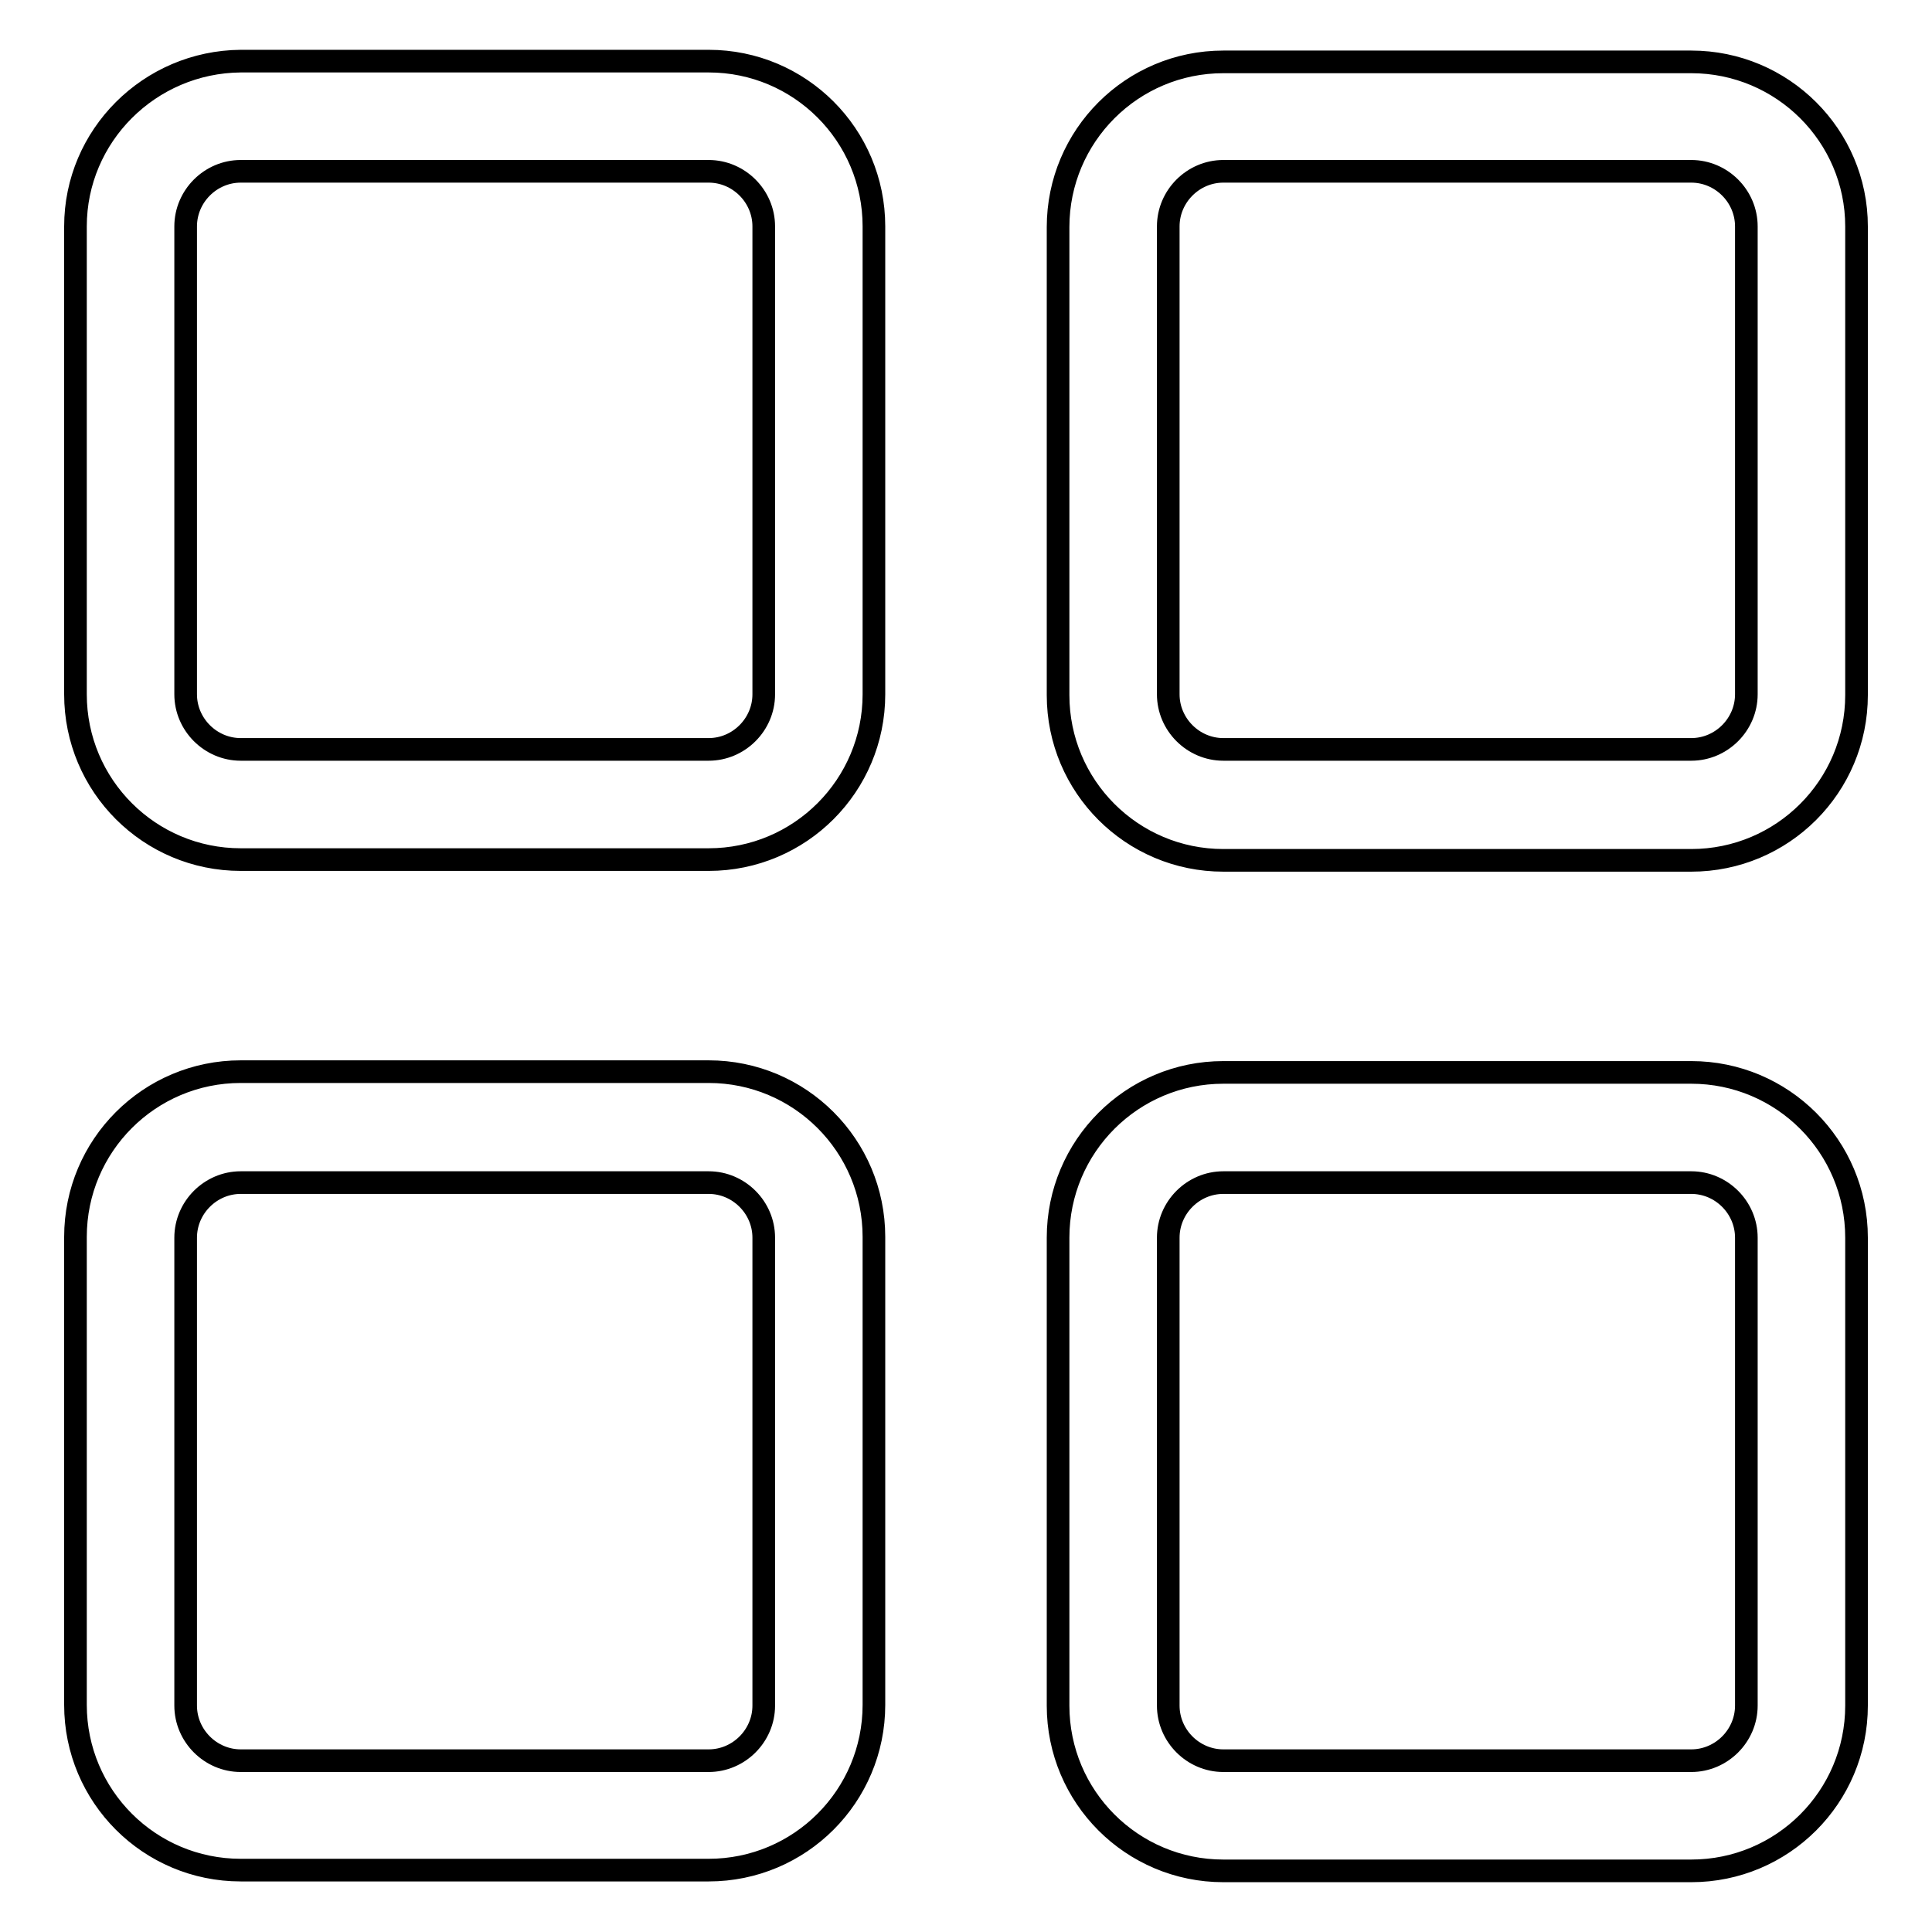
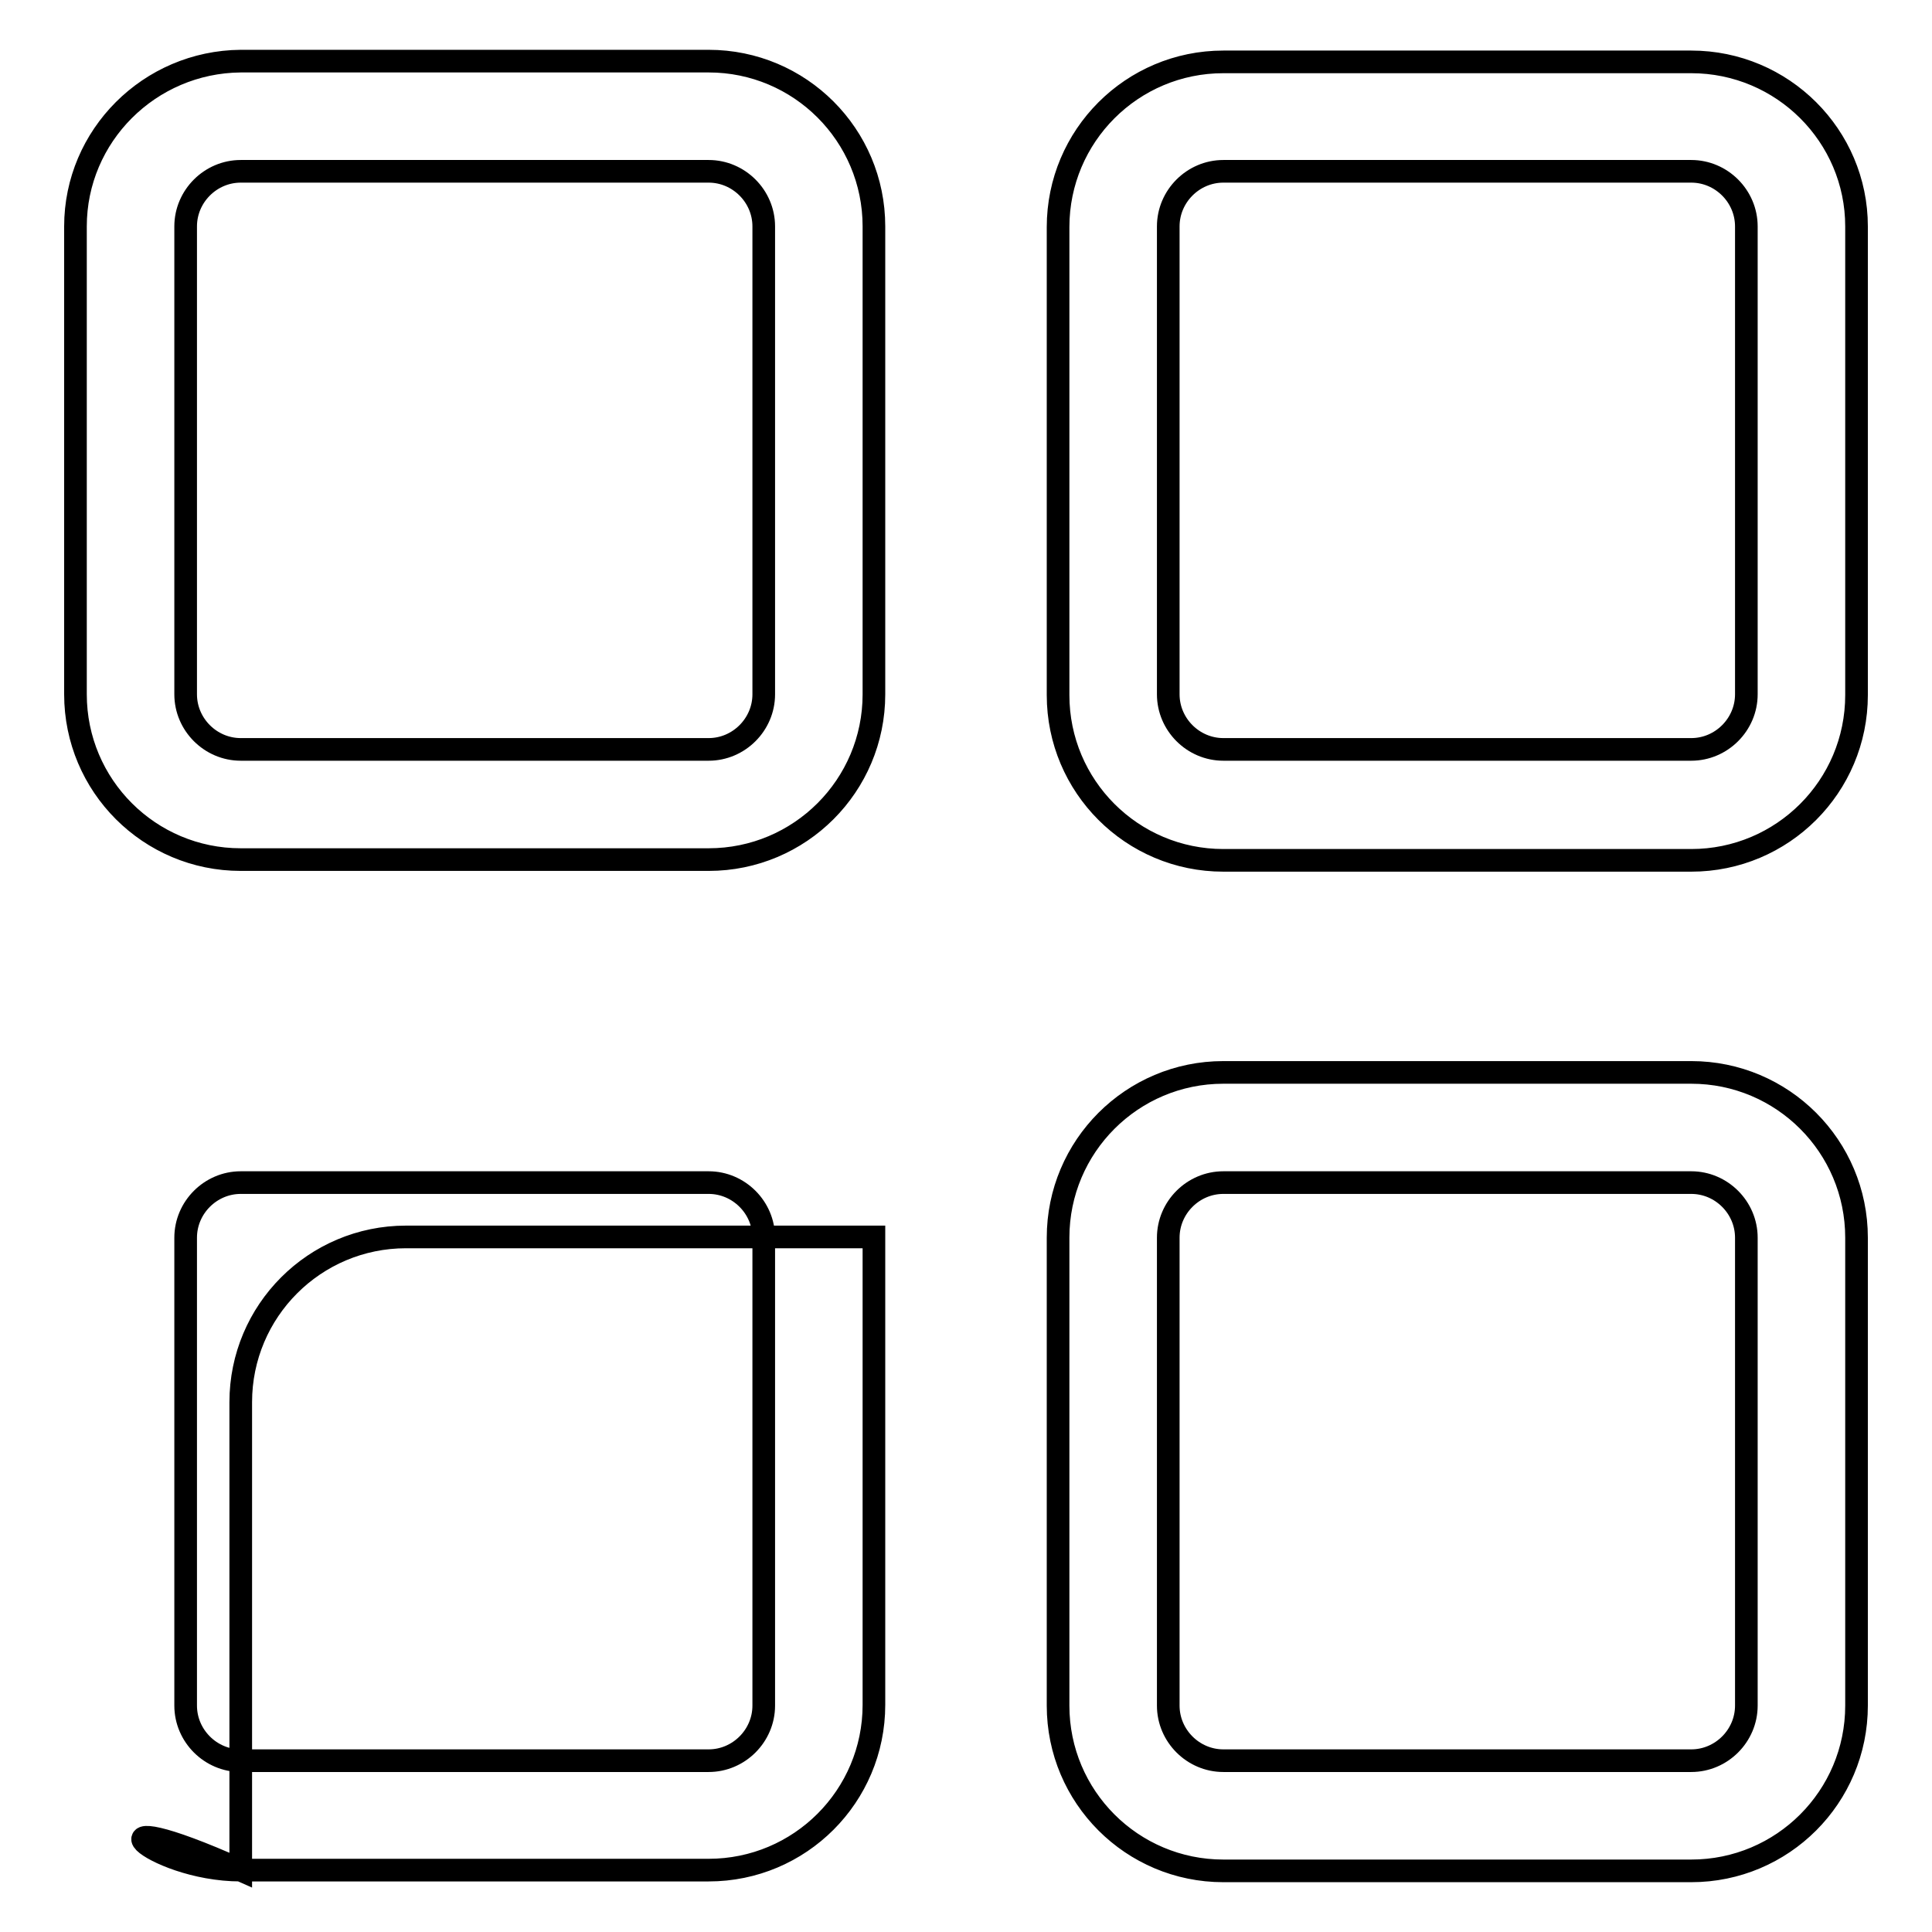
<svg xmlns="http://www.w3.org/2000/svg" version="1.1" x="0px" y="0px" viewBox="0 0 256 256" enable-background="new 0 0 256 256" xml:space="preserve">
  <g>
-     <path stroke-width="3" fill-opacity="0" stroke="#000000" d="M24.6,30c0-4,3.3-7.3,7.3-7.3h62c4,0,7.3,3.3,7.3,7.3v62c0,4-3.3,7.3-7.3,7.3h-62c-4,0-7.3-3.3-7.3-7.3V30z  M31.9,113.9h62c12.1,0,21.9-9.8,21.9-21.9V30c0-12.1-9.8-21.9-21.9-21.9h-62C19.8,8.2,10,18,10,30v62 C10,104.1,19.8,113.9,31.9,113.9L31.9,113.9z M231.4,92c0,4-3.3,7.3-7.3,7.3h-62c-4,0-7.3-3.3-7.3-7.3V30c0-4,3.3-7.3,7.3-7.3h62 c4,0,7.3,3.3,7.3,7.3V92z M224.1,8.2h-62c-12.1,0-21.9,9.8-21.9,21.9v62c0,12.1,9.8,21.9,21.9,21.9h62c12.1,0,21.9-9.8,21.9-21.9 V30C246,18,236.2,8.2,224.1,8.2z M231.4,226c0,4-3.3,7.3-7.3,7.3h-62c-4,0-7.3-3.3-7.3-7.3v-62c0-4,3.3-7.3,7.3-7.3h62 c4,0,7.3,3.3,7.3,7.3V226z M224.1,142.1h-62c-12.1,0-21.9,9.8-21.9,21.9v62c0,12.1,9.8,21.9,21.9,21.9h62 c12.1,0,21.9-9.8,21.9-21.9v-62C246,151.9,236.2,142.1,224.1,142.1z M24.6,164c0-4,3.3-7.3,7.3-7.3h62c4,0,7.3,3.3,7.3,7.3v62 c0,4-3.3,7.3-7.3,7.3h-62c-4,0-7.3-3.3-7.3-7.3V164z M31.9,247.8h62c12.1,0,21.9-9.8,21.9-21.9v-62c0-12.1-9.8-21.9-21.9-21.9h-62 c-12.1,0-21.9,9.8-21.9,21.9v62C10,238,19.8,247.8,31.9,247.8L31.9,247.8z" />
+     <path stroke-width="3" fill-opacity="0" stroke="#000000" d="M24.6,30c0-4,3.3-7.3,7.3-7.3h62c4,0,7.3,3.3,7.3,7.3v62c0,4-3.3,7.3-7.3,7.3h-62c-4,0-7.3-3.3-7.3-7.3V30z  M31.9,113.9h62c12.1,0,21.9-9.8,21.9-21.9V30c0-12.1-9.8-21.9-21.9-21.9h-62C19.8,8.2,10,18,10,30v62 C10,104.1,19.8,113.9,31.9,113.9L31.9,113.9z M231.4,92c0,4-3.3,7.3-7.3,7.3h-62c-4,0-7.3-3.3-7.3-7.3V30c0-4,3.3-7.3,7.3-7.3h62 c4,0,7.3,3.3,7.3,7.3V92z M224.1,8.2h-62c-12.1,0-21.9,9.8-21.9,21.9v62c0,12.1,9.8,21.9,21.9,21.9h62c12.1,0,21.9-9.8,21.9-21.9 V30C246,18,236.2,8.2,224.1,8.2z M231.4,226c0,4-3.3,7.3-7.3,7.3h-62c-4,0-7.3-3.3-7.3-7.3v-62c0-4,3.3-7.3,7.3-7.3h62 c4,0,7.3,3.3,7.3,7.3V226z M224.1,142.1h-62c-12.1,0-21.9,9.8-21.9,21.9v62c0,12.1,9.8,21.9,21.9,21.9h62 c12.1,0,21.9-9.8,21.9-21.9v-62C246,151.9,236.2,142.1,224.1,142.1z M24.6,164c0-4,3.3-7.3,7.3-7.3h62c4,0,7.3,3.3,7.3,7.3v62 c0,4-3.3,7.3-7.3,7.3h-62c-4,0-7.3-3.3-7.3-7.3V164z M31.9,247.8h62c12.1,0,21.9-9.8,21.9-21.9v-62h-62 c-12.1,0-21.9,9.8-21.9,21.9v62C10,238,19.8,247.8,31.9,247.8L31.9,247.8z" />
  </g>
</svg>